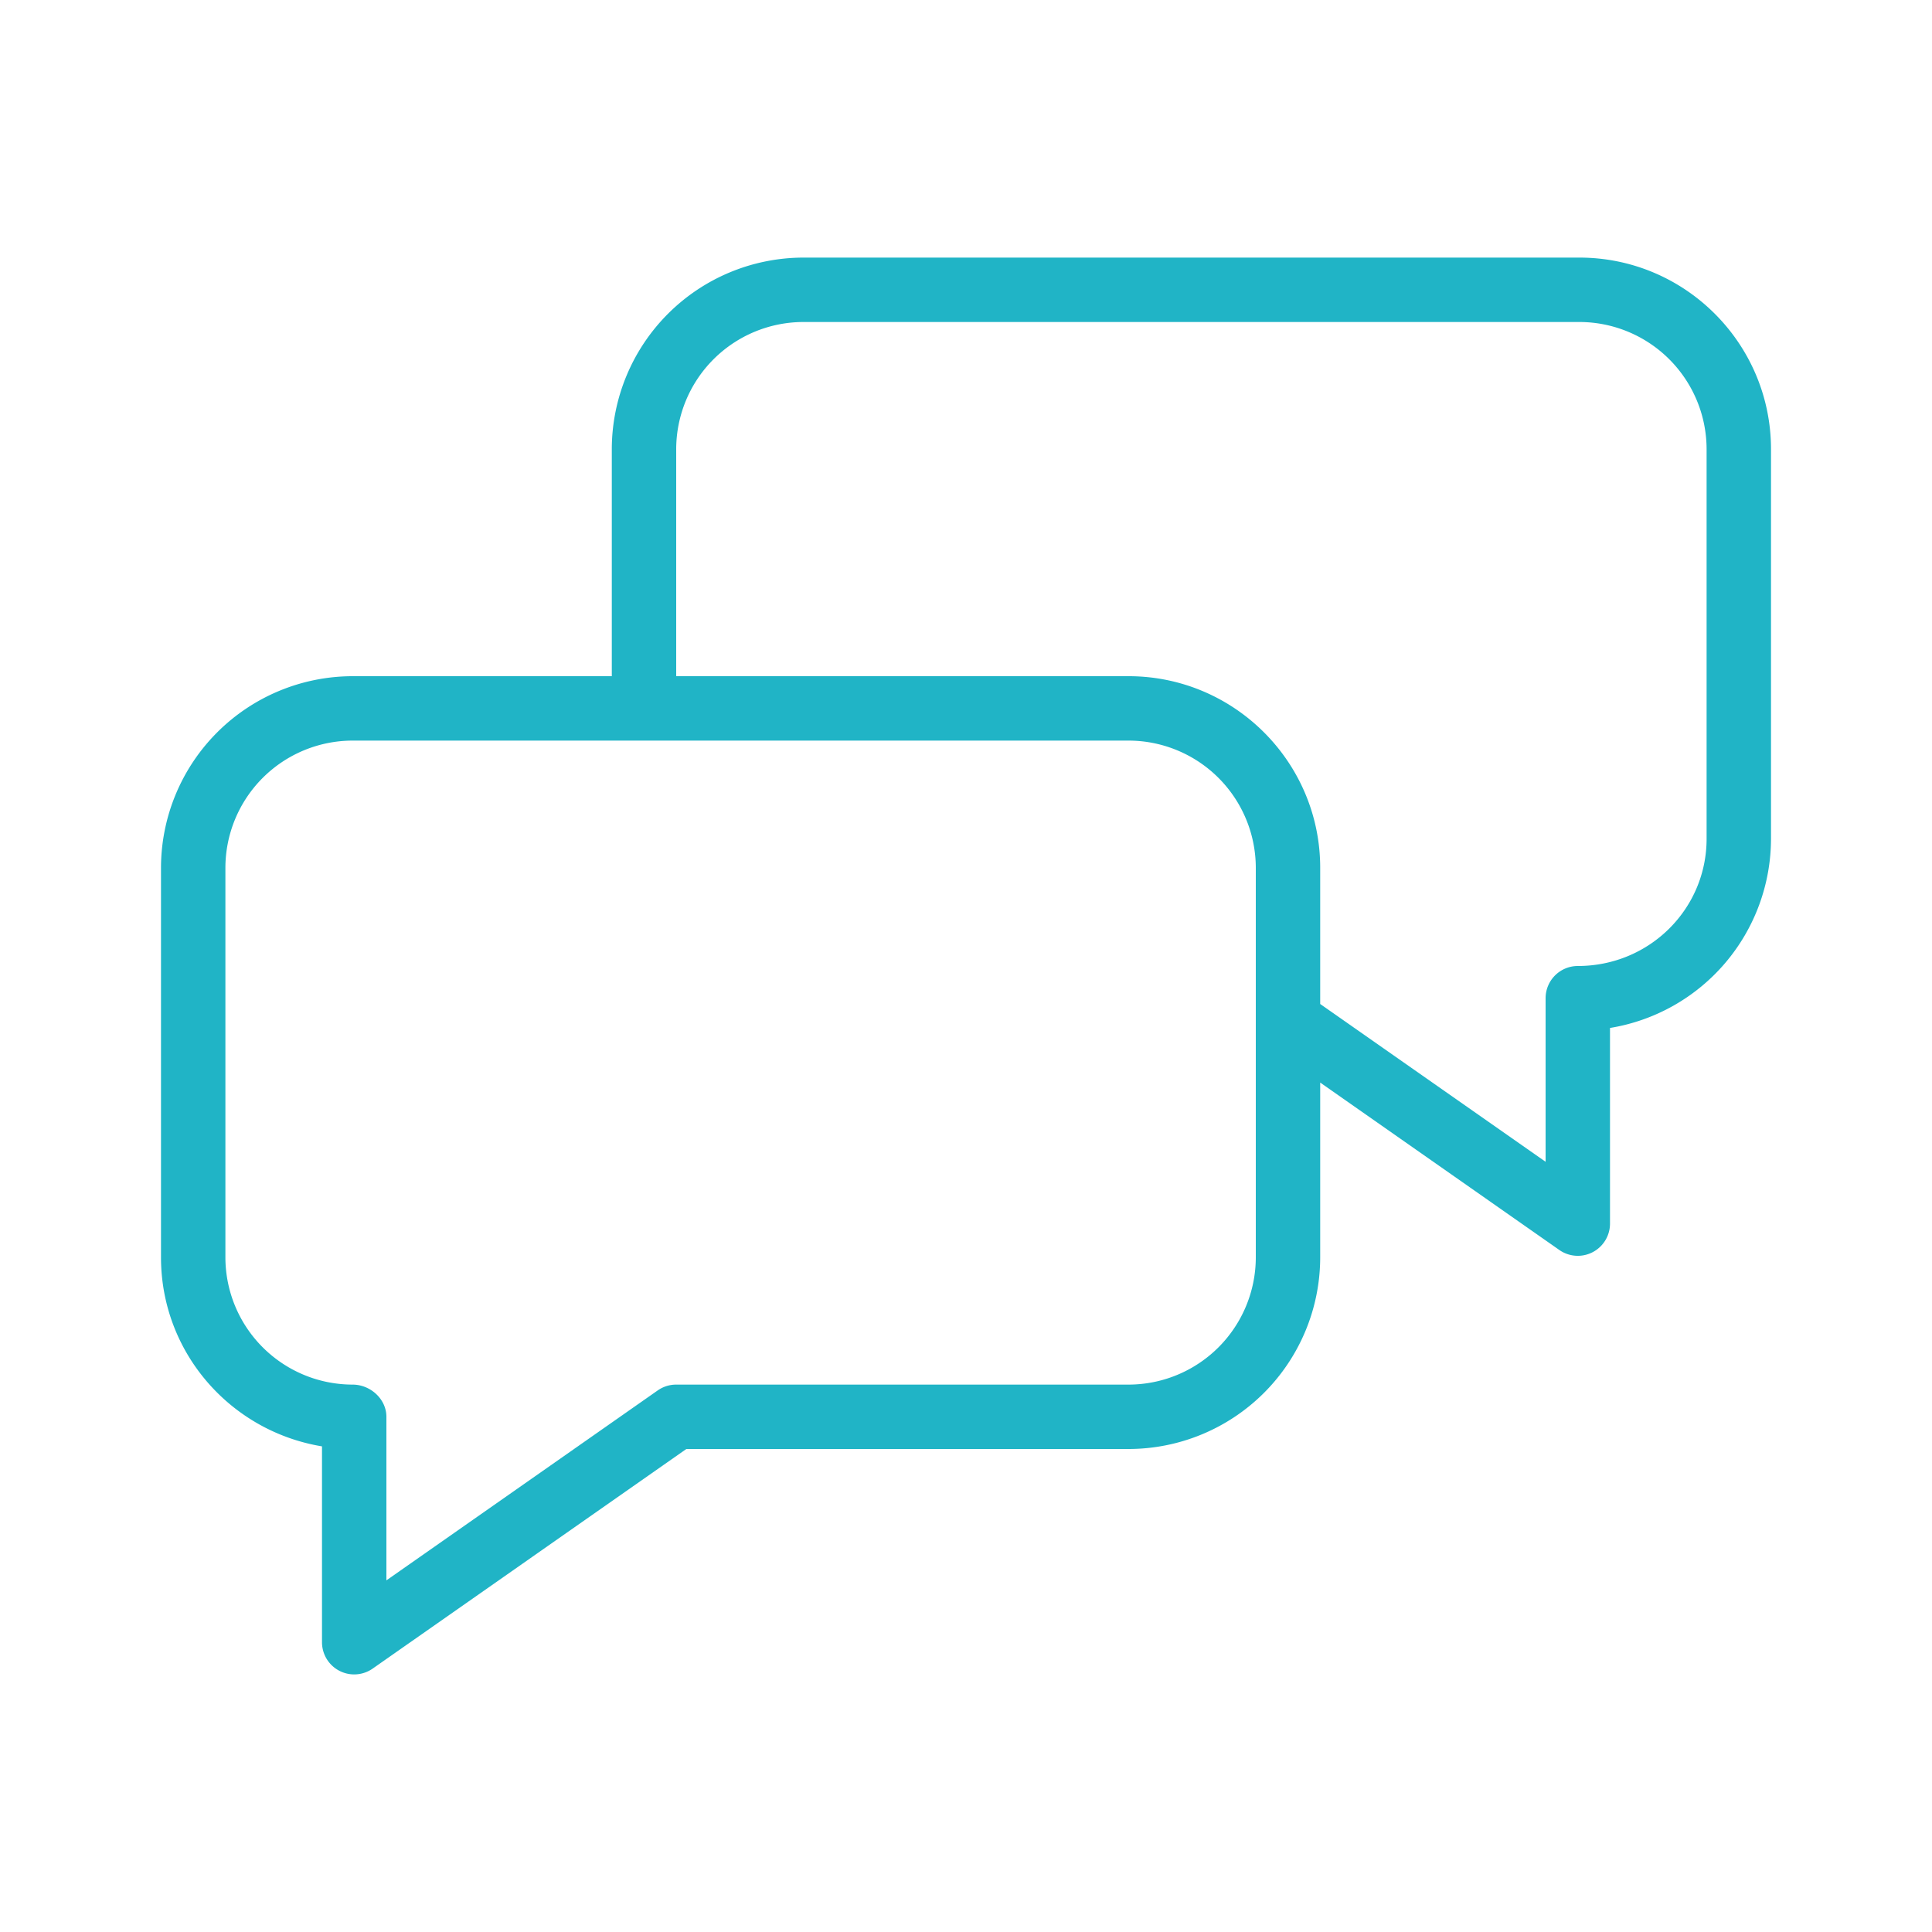
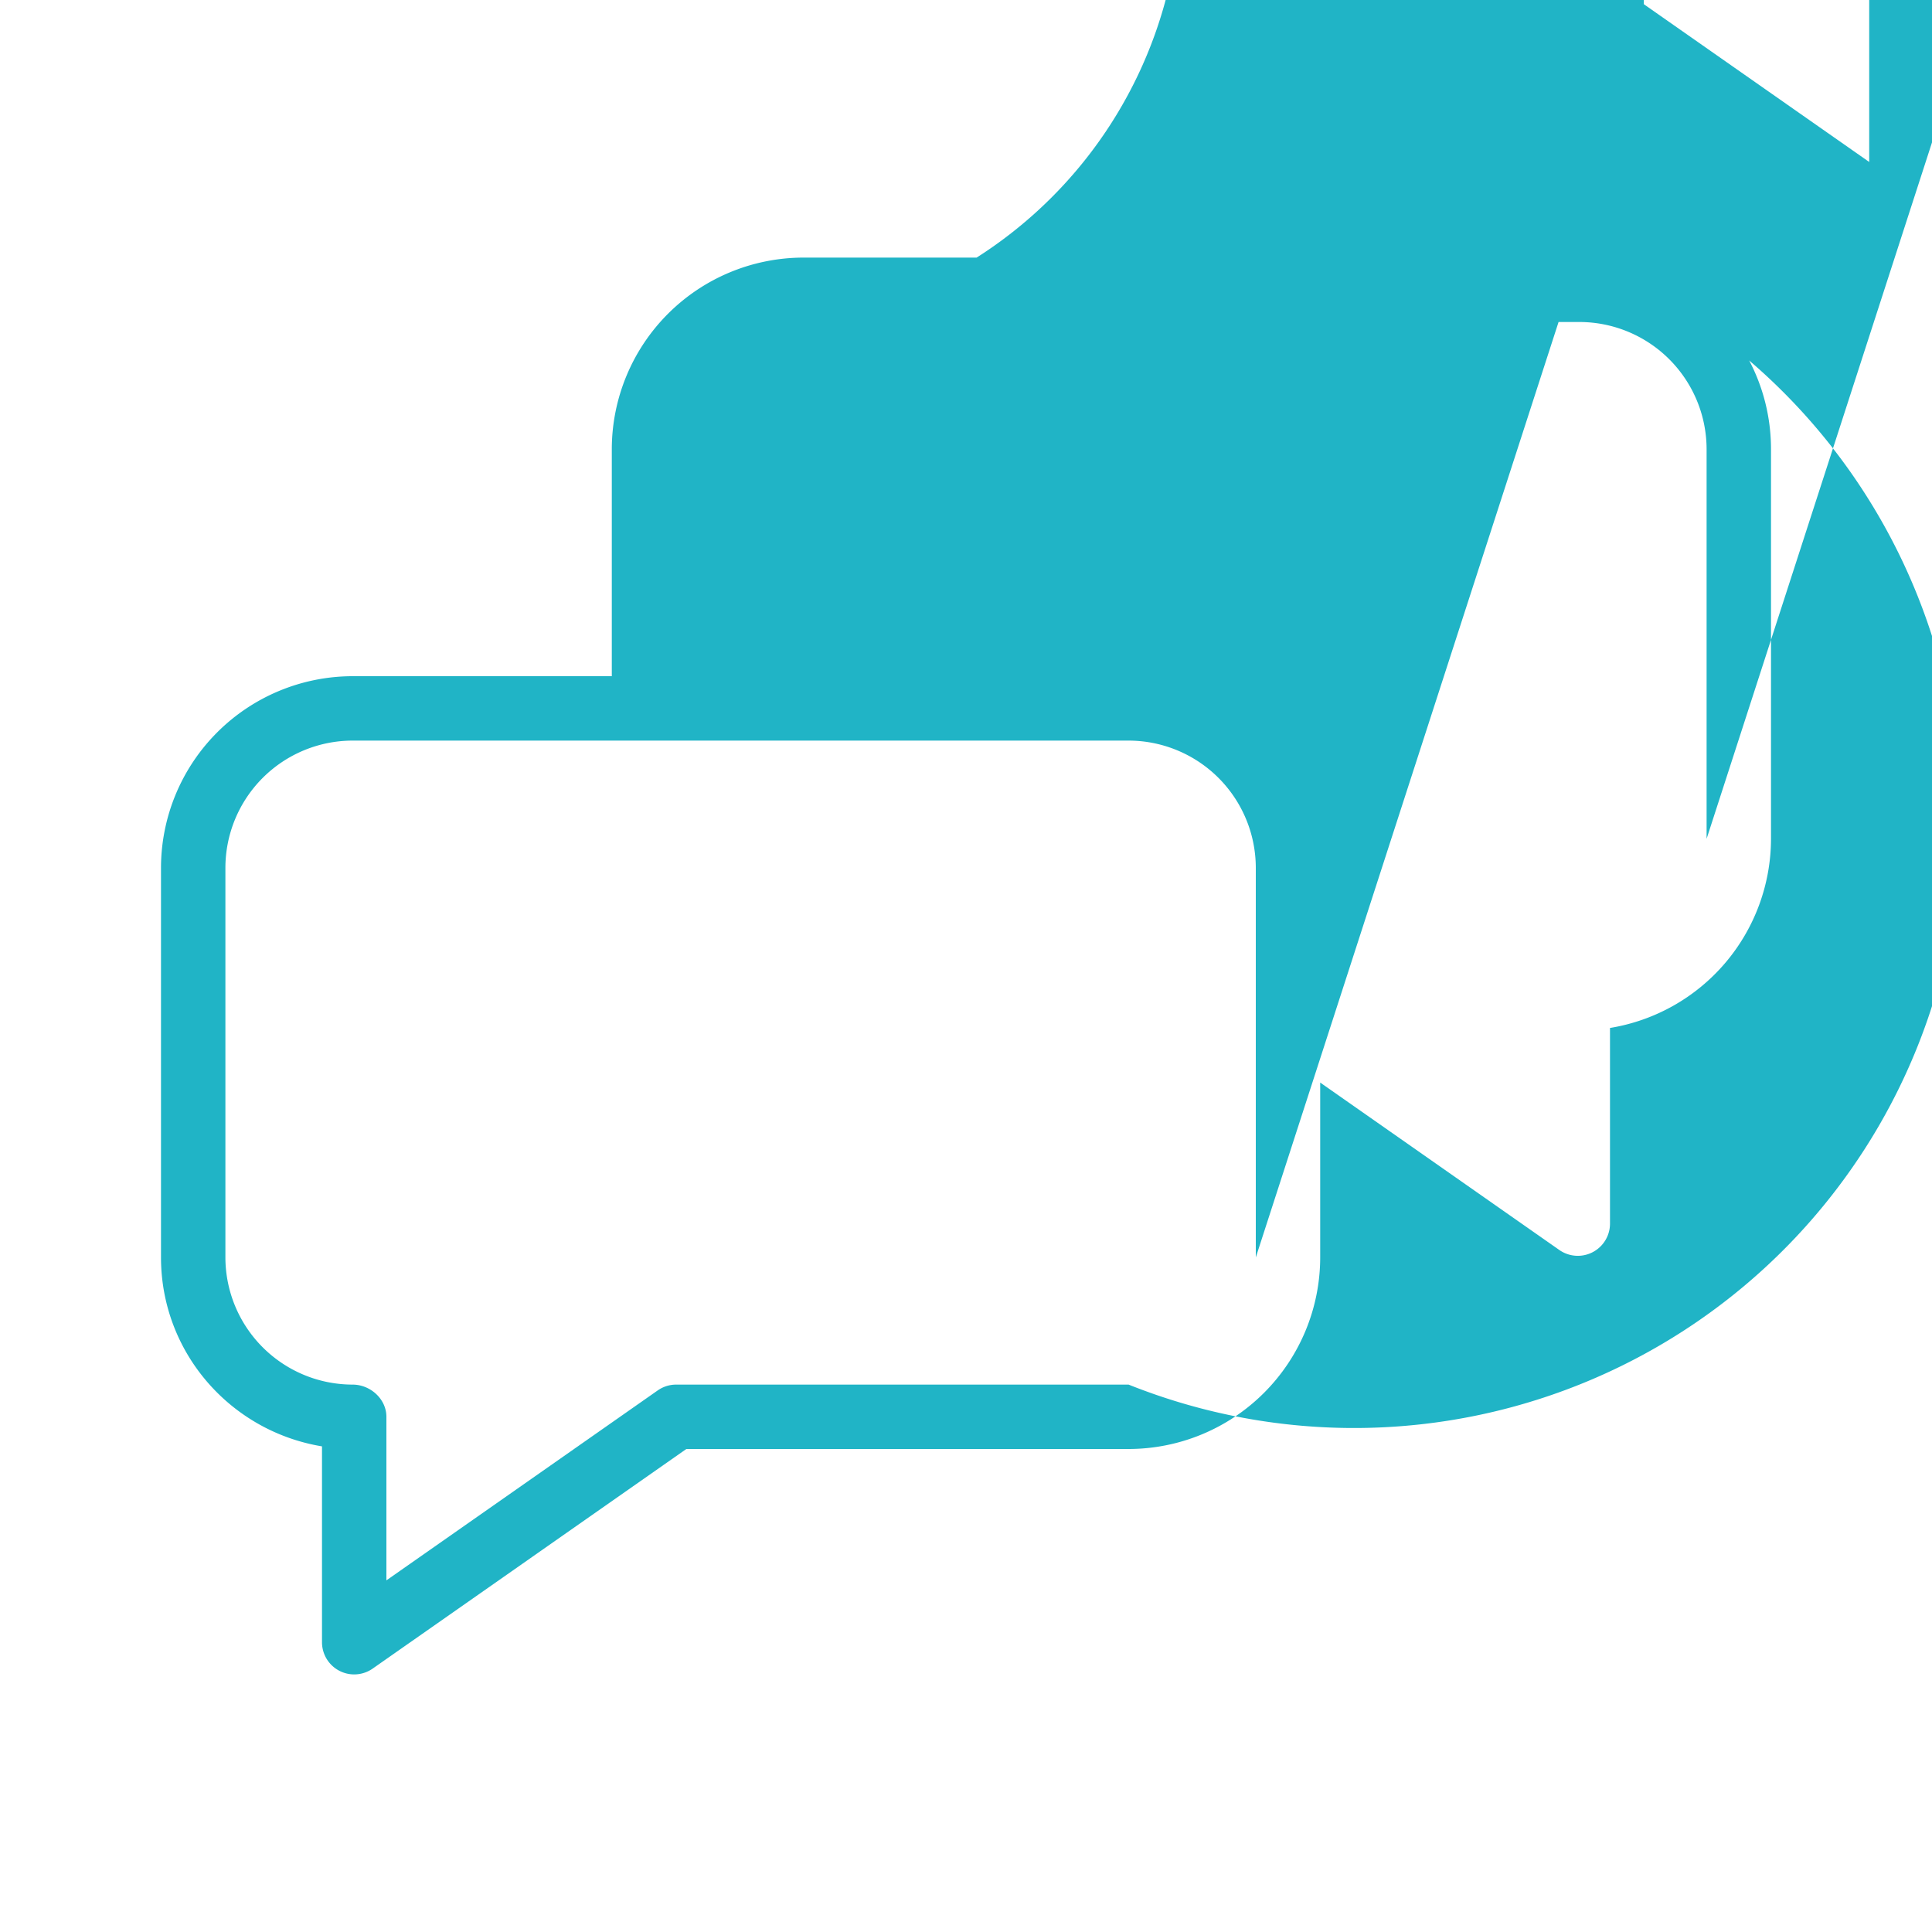
<svg xmlns="http://www.w3.org/2000/svg" height="100" width="100" fill="#20b4c6" viewBox="0 0 60 60">
-   <path d="M49.05 8h-24.1A5.957 5.957 0 0 0 19 13.95V21h-8.05A5.957 5.957 0 0 0 5 26.95v12.1c0 2.945 2.15 5.397 5 5.868V51a1 1 0 0 0 1.573.82L21.315 45H35.05A5.956 5.956 0 0 0 41 39.05v-5.43l7.427 5.2A1 1 0 0 0 50 38v-6.076a5.96 5.96 0 0 0 5-5.874v-12.1C55 10.67 52.331 8 49.05 8zM39 39.05A3.955 3.955 0 0 1 35.05 43H21a.999.999 0 0 0-.573.18L12 49.08V44c0-.552-.497-1-1.05-1A3.955 3.955 0 0 1 7 39.05v-12.1A3.955 3.955 0 0 1 10.95 23h24.1A3.955 3.955 0 0 1 39 26.95v12.1zm14-13c0 2.178-1.772 3.95-4 3.95a1 1 0 0 0-1 1v5.08l-7-4.9v-4.23c0-3.28-2.669-5.95-5.95-5.95H21v-7.05A3.955 3.955 0 0 1 24.95 10h24.1A3.955 3.955 0 0 1 53 13.95v12.1z" />
+   <path d="M49.05 8h-24.1A5.957 5.957 0 0 0 19 13.95V21h-8.05A5.957 5.957 0 0 0 5 26.95v12.1c0 2.945 2.15 5.397 5 5.868V51a1 1 0 0 0 1.573.82L21.315 45H35.05A5.956 5.956 0 0 0 41 39.05v-5.43l7.427 5.2A1 1 0 0 0 50 38v-6.076a5.96 5.96 0 0 0 5-5.874v-12.1C55 10.67 52.331 8 49.05 8zA3.955 3.955 0 0 1 35.05 43H21a.999.999 0 0 0-.573.18L12 49.08V44c0-.552-.497-1-1.05-1A3.955 3.955 0 0 1 7 39.05v-12.1A3.955 3.955 0 0 1 10.95 23h24.1A3.955 3.955 0 0 1 39 26.95v12.1zm14-13c0 2.178-1.772 3.95-4 3.95a1 1 0 0 0-1 1v5.08l-7-4.9v-4.23c0-3.28-2.669-5.95-5.95-5.95H21v-7.05A3.955 3.955 0 0 1 24.95 10h24.1A3.955 3.955 0 0 1 53 13.95v12.1z" />
</svg>